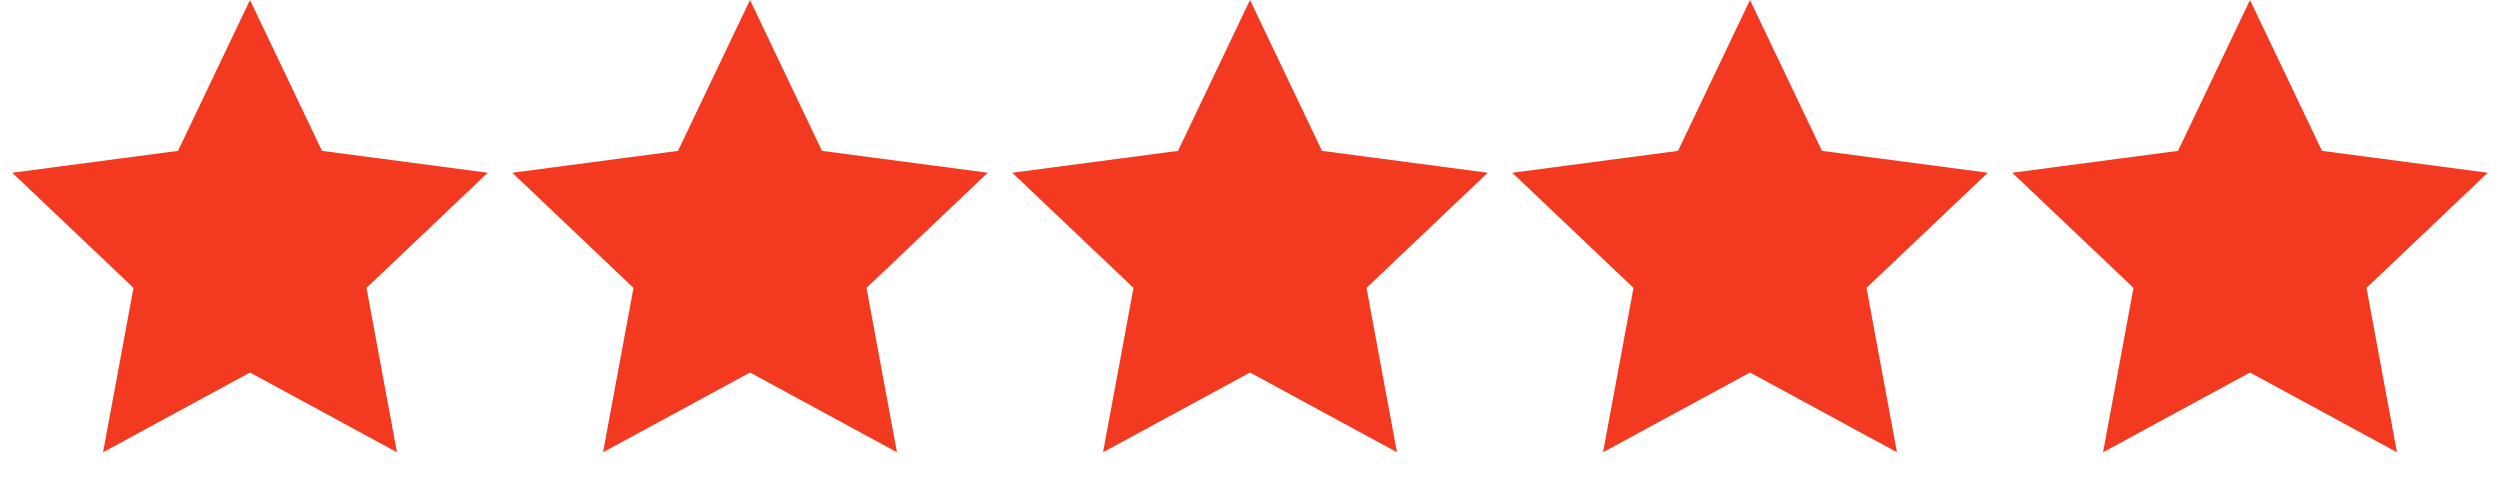
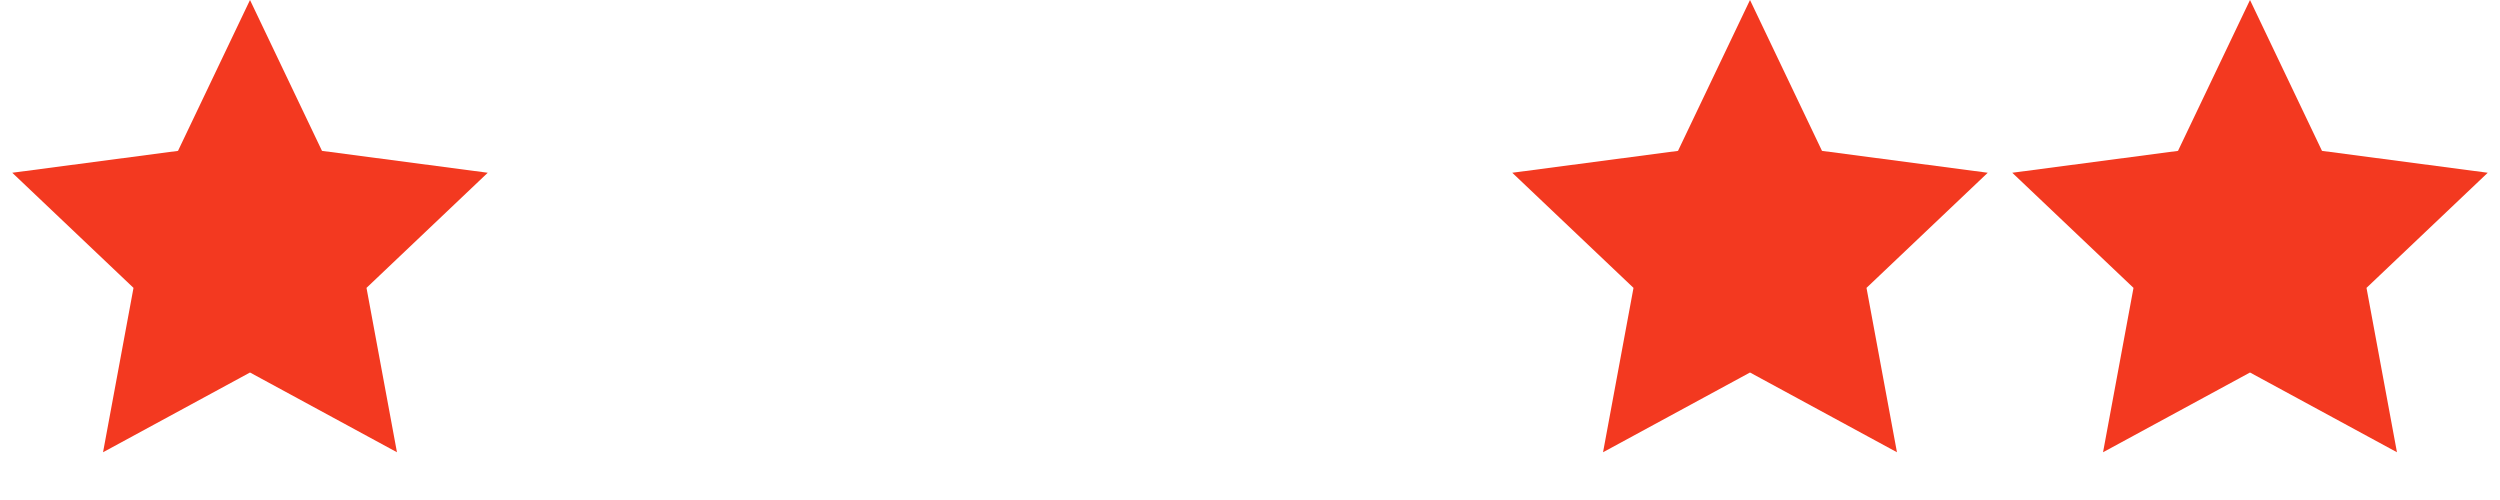
<svg xmlns="http://www.w3.org/2000/svg" width="60" height="12" viewBox="0 0 60 12" fill="none">
  <path d="M6 0L7.728 3.621L11.706 4.146L8.796 6.909L9.527 10.854L6 8.94L2.473 10.854L3.204 6.909L0.294 4.146L4.272 3.621L6 0Z" fill="#F33920" />
-   <path d="M18 0L19.728 3.621L23.706 4.146L20.796 6.909L21.527 10.854L18 8.94L14.473 10.854L15.204 6.909L12.294 4.146L16.272 3.621L18 0Z" fill="#F33920" />
-   <path d="M30 0L31.728 3.621L35.706 4.146L32.796 6.909L33.527 10.854L30 8.94L26.473 10.854L27.204 6.909L24.294 4.146L28.272 3.621L30 0Z" fill="#F33920" />
  <path d="M42 0L43.728 3.621L47.706 4.146L44.796 6.909L45.527 10.854L42 8.94L38.473 10.854L39.204 6.909L36.294 4.146L40.272 3.621L42 0Z" fill="#F33920" />
  <path d="M54 0L55.728 3.621L59.706 4.146L56.796 6.909L57.527 10.854L54 8.94L50.473 10.854L51.204 6.909L48.294 4.146L52.272 3.621L54 0Z" fill="#F33920" />
</svg>